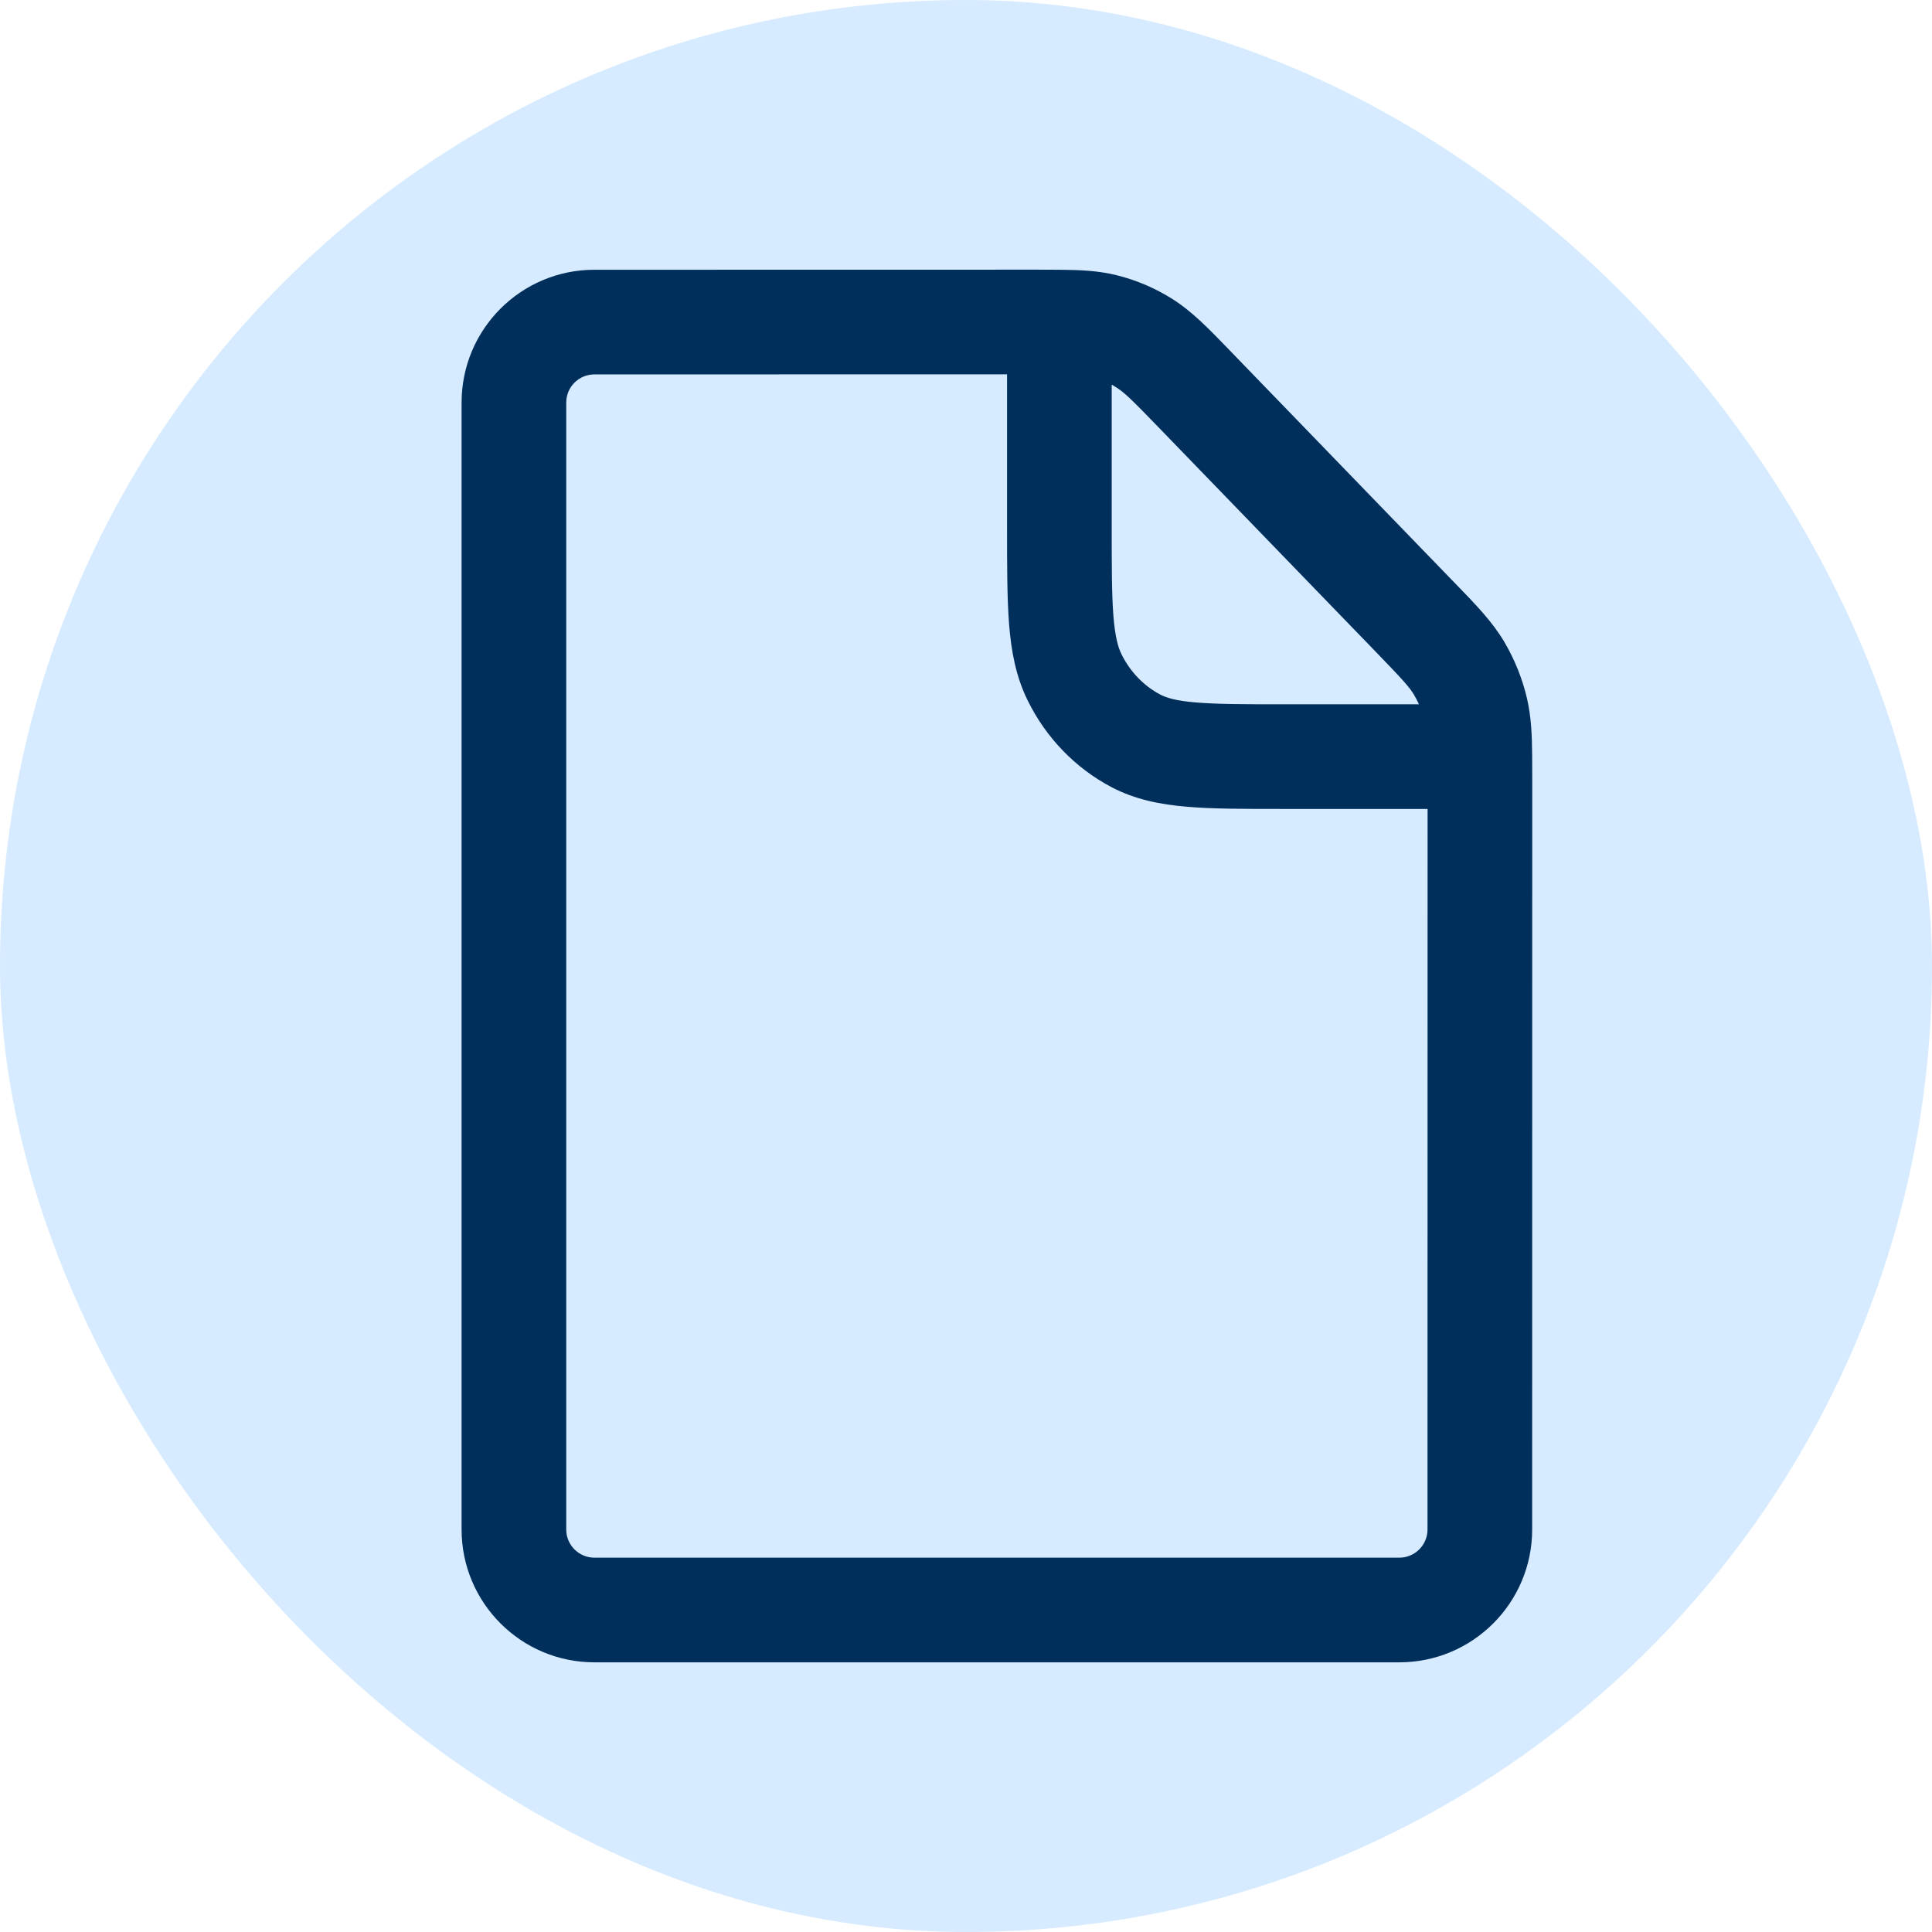
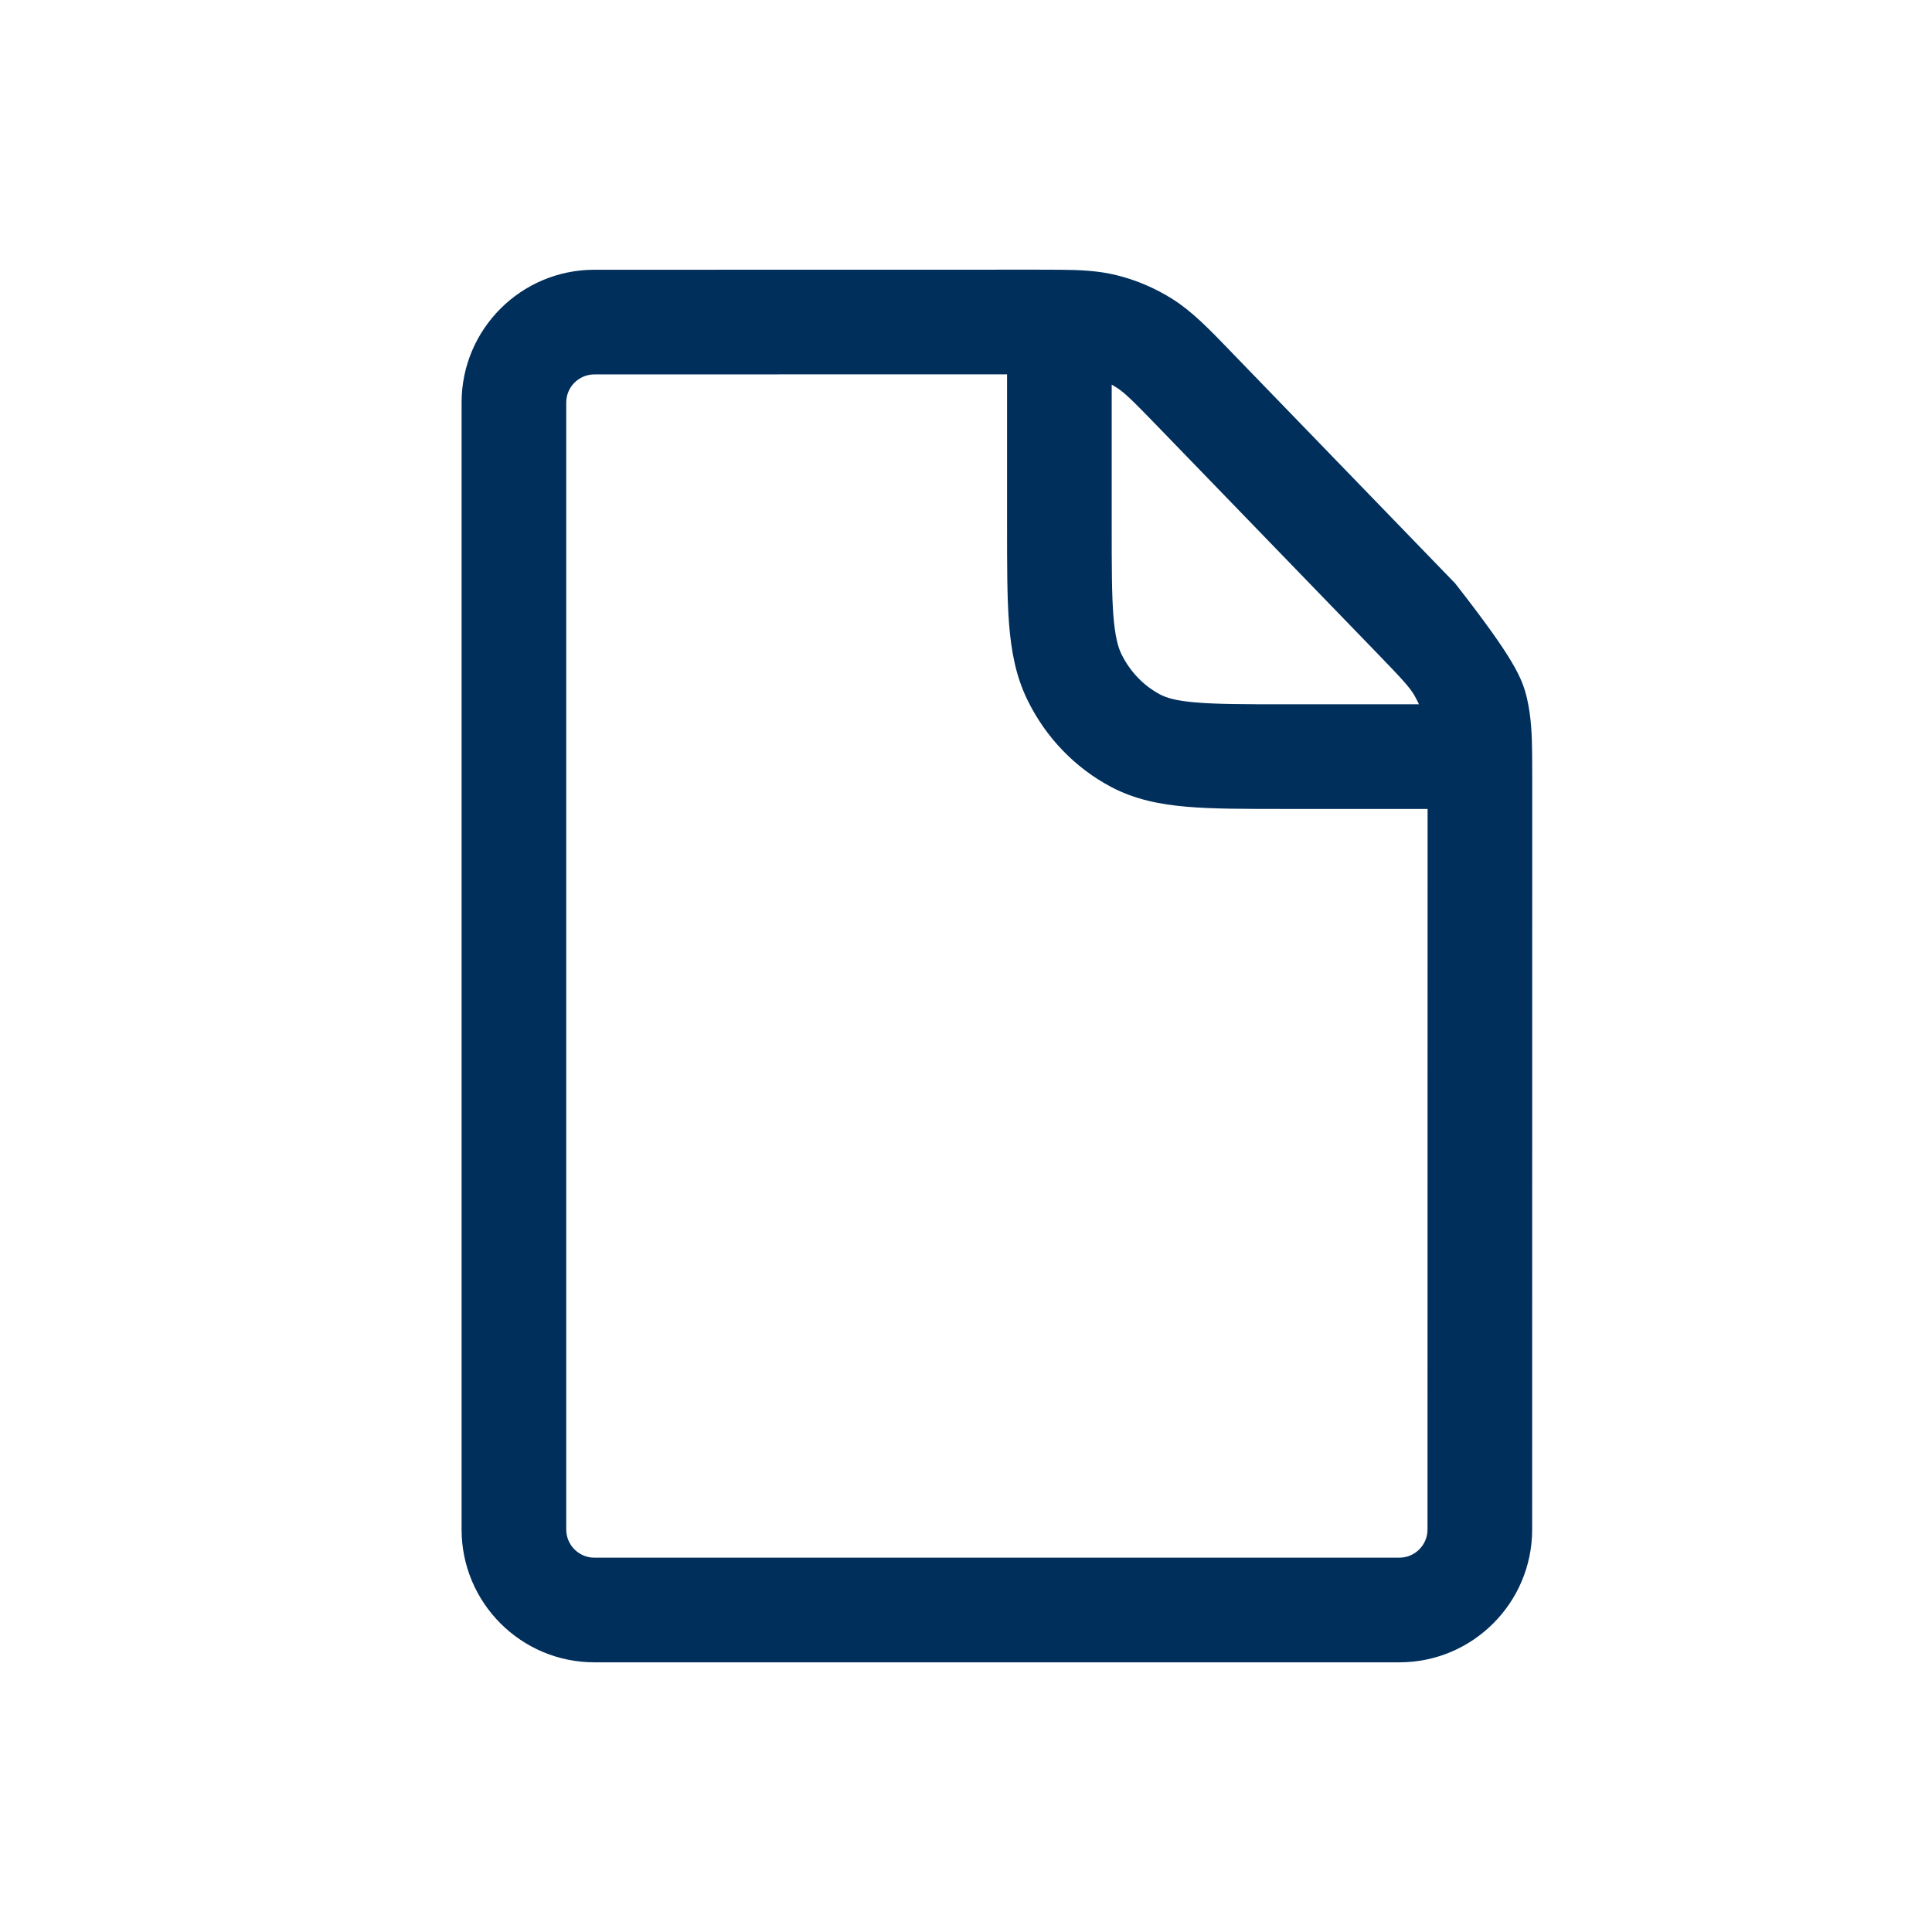
<svg xmlns="http://www.w3.org/2000/svg" width="24" height="24" viewBox="0 0 24 24" fill="none">
-   <rect width="24" height="24" rx="12" fill="#D6EBFF" />
-   <path fill-rule="evenodd" clip-rule="evenodd" d="M7.384 3.351L12.879 3.35C12.984 3.35 13.08 3.35 13.166 3.351C13.419 3.353 13.642 3.362 13.872 3.419C14.119 3.48 14.353 3.581 14.567 3.716C14.809 3.87 15.012 4.079 15.269 4.345C15.284 4.361 15.299 4.376 15.314 4.392L18.035 7.204C18.049 7.218 18.062 7.232 18.075 7.245C18.337 7.515 18.538 7.723 18.686 7.972C18.815 8.191 18.911 8.428 18.969 8.677C19.022 8.907 19.031 9.132 19.033 9.393C19.034 9.482 19.034 9.582 19.034 9.692L19.033 19C19.033 19.911 18.294 20.65 17.383 20.65H7.384C6.473 20.65 5.734 19.911 5.734 19V5.001C5.734 4.089 6.473 3.351 7.384 3.351ZM12.51 4.65L7.384 4.651C7.191 4.651 7.034 4.807 7.034 5.001V19C7.034 19.193 7.191 19.35 7.384 19.35H17.383C17.576 19.35 17.733 19.193 17.733 19L17.734 10.049H15.916C15.453 10.049 15.064 10.049 14.747 10.022C14.415 9.994 14.102 9.933 13.807 9.778C13.355 9.54 12.993 9.162 12.767 8.703C12.62 8.406 12.562 8.091 12.535 7.752C12.51 7.427 12.51 7.027 12.51 6.545V4.65ZM13.81 4.778C13.831 4.79 13.851 4.802 13.871 4.815C13.966 4.875 14.057 4.962 14.38 5.296L17.101 8.108C17.422 8.44 17.508 8.534 17.568 8.635C17.589 8.672 17.609 8.71 17.627 8.749H15.943C15.445 8.749 15.112 8.748 14.856 8.726C14.608 8.706 14.49 8.668 14.413 8.628C14.21 8.521 14.04 8.347 13.932 8.128C13.889 8.041 13.852 7.911 13.831 7.65C13.81 7.381 13.81 7.034 13.81 6.519V4.778Z" fill="#002F5C" />
+   <path fill-rule="evenodd" clip-rule="evenodd" d="M7.384 3.351L12.879 3.35C12.984 3.35 13.08 3.35 13.166 3.351C13.419 3.353 13.642 3.362 13.872 3.419C14.119 3.48 14.353 3.581 14.567 3.716C14.809 3.87 15.012 4.079 15.269 4.345C15.284 4.361 15.299 4.376 15.314 4.392L18.035 7.204C18.049 7.218 18.062 7.232 18.075 7.245C18.815 8.191 18.911 8.428 18.969 8.677C19.022 8.907 19.031 9.132 19.033 9.393C19.034 9.482 19.034 9.582 19.034 9.692L19.033 19C19.033 19.911 18.294 20.65 17.383 20.65H7.384C6.473 20.65 5.734 19.911 5.734 19V5.001C5.734 4.089 6.473 3.351 7.384 3.351ZM12.51 4.65L7.384 4.651C7.191 4.651 7.034 4.807 7.034 5.001V19C7.034 19.193 7.191 19.35 7.384 19.35H17.383C17.576 19.35 17.733 19.193 17.733 19L17.734 10.049H15.916C15.453 10.049 15.064 10.049 14.747 10.022C14.415 9.994 14.102 9.933 13.807 9.778C13.355 9.54 12.993 9.162 12.767 8.703C12.62 8.406 12.562 8.091 12.535 7.752C12.51 7.427 12.51 7.027 12.51 6.545V4.65ZM13.81 4.778C13.831 4.79 13.851 4.802 13.871 4.815C13.966 4.875 14.057 4.962 14.38 5.296L17.101 8.108C17.422 8.44 17.508 8.534 17.568 8.635C17.589 8.672 17.609 8.71 17.627 8.749H15.943C15.445 8.749 15.112 8.748 14.856 8.726C14.608 8.706 14.49 8.668 14.413 8.628C14.21 8.521 14.04 8.347 13.932 8.128C13.889 8.041 13.852 7.911 13.831 7.65C13.81 7.381 13.81 7.034 13.81 6.519V4.778Z" fill="#002F5C" />
</svg>